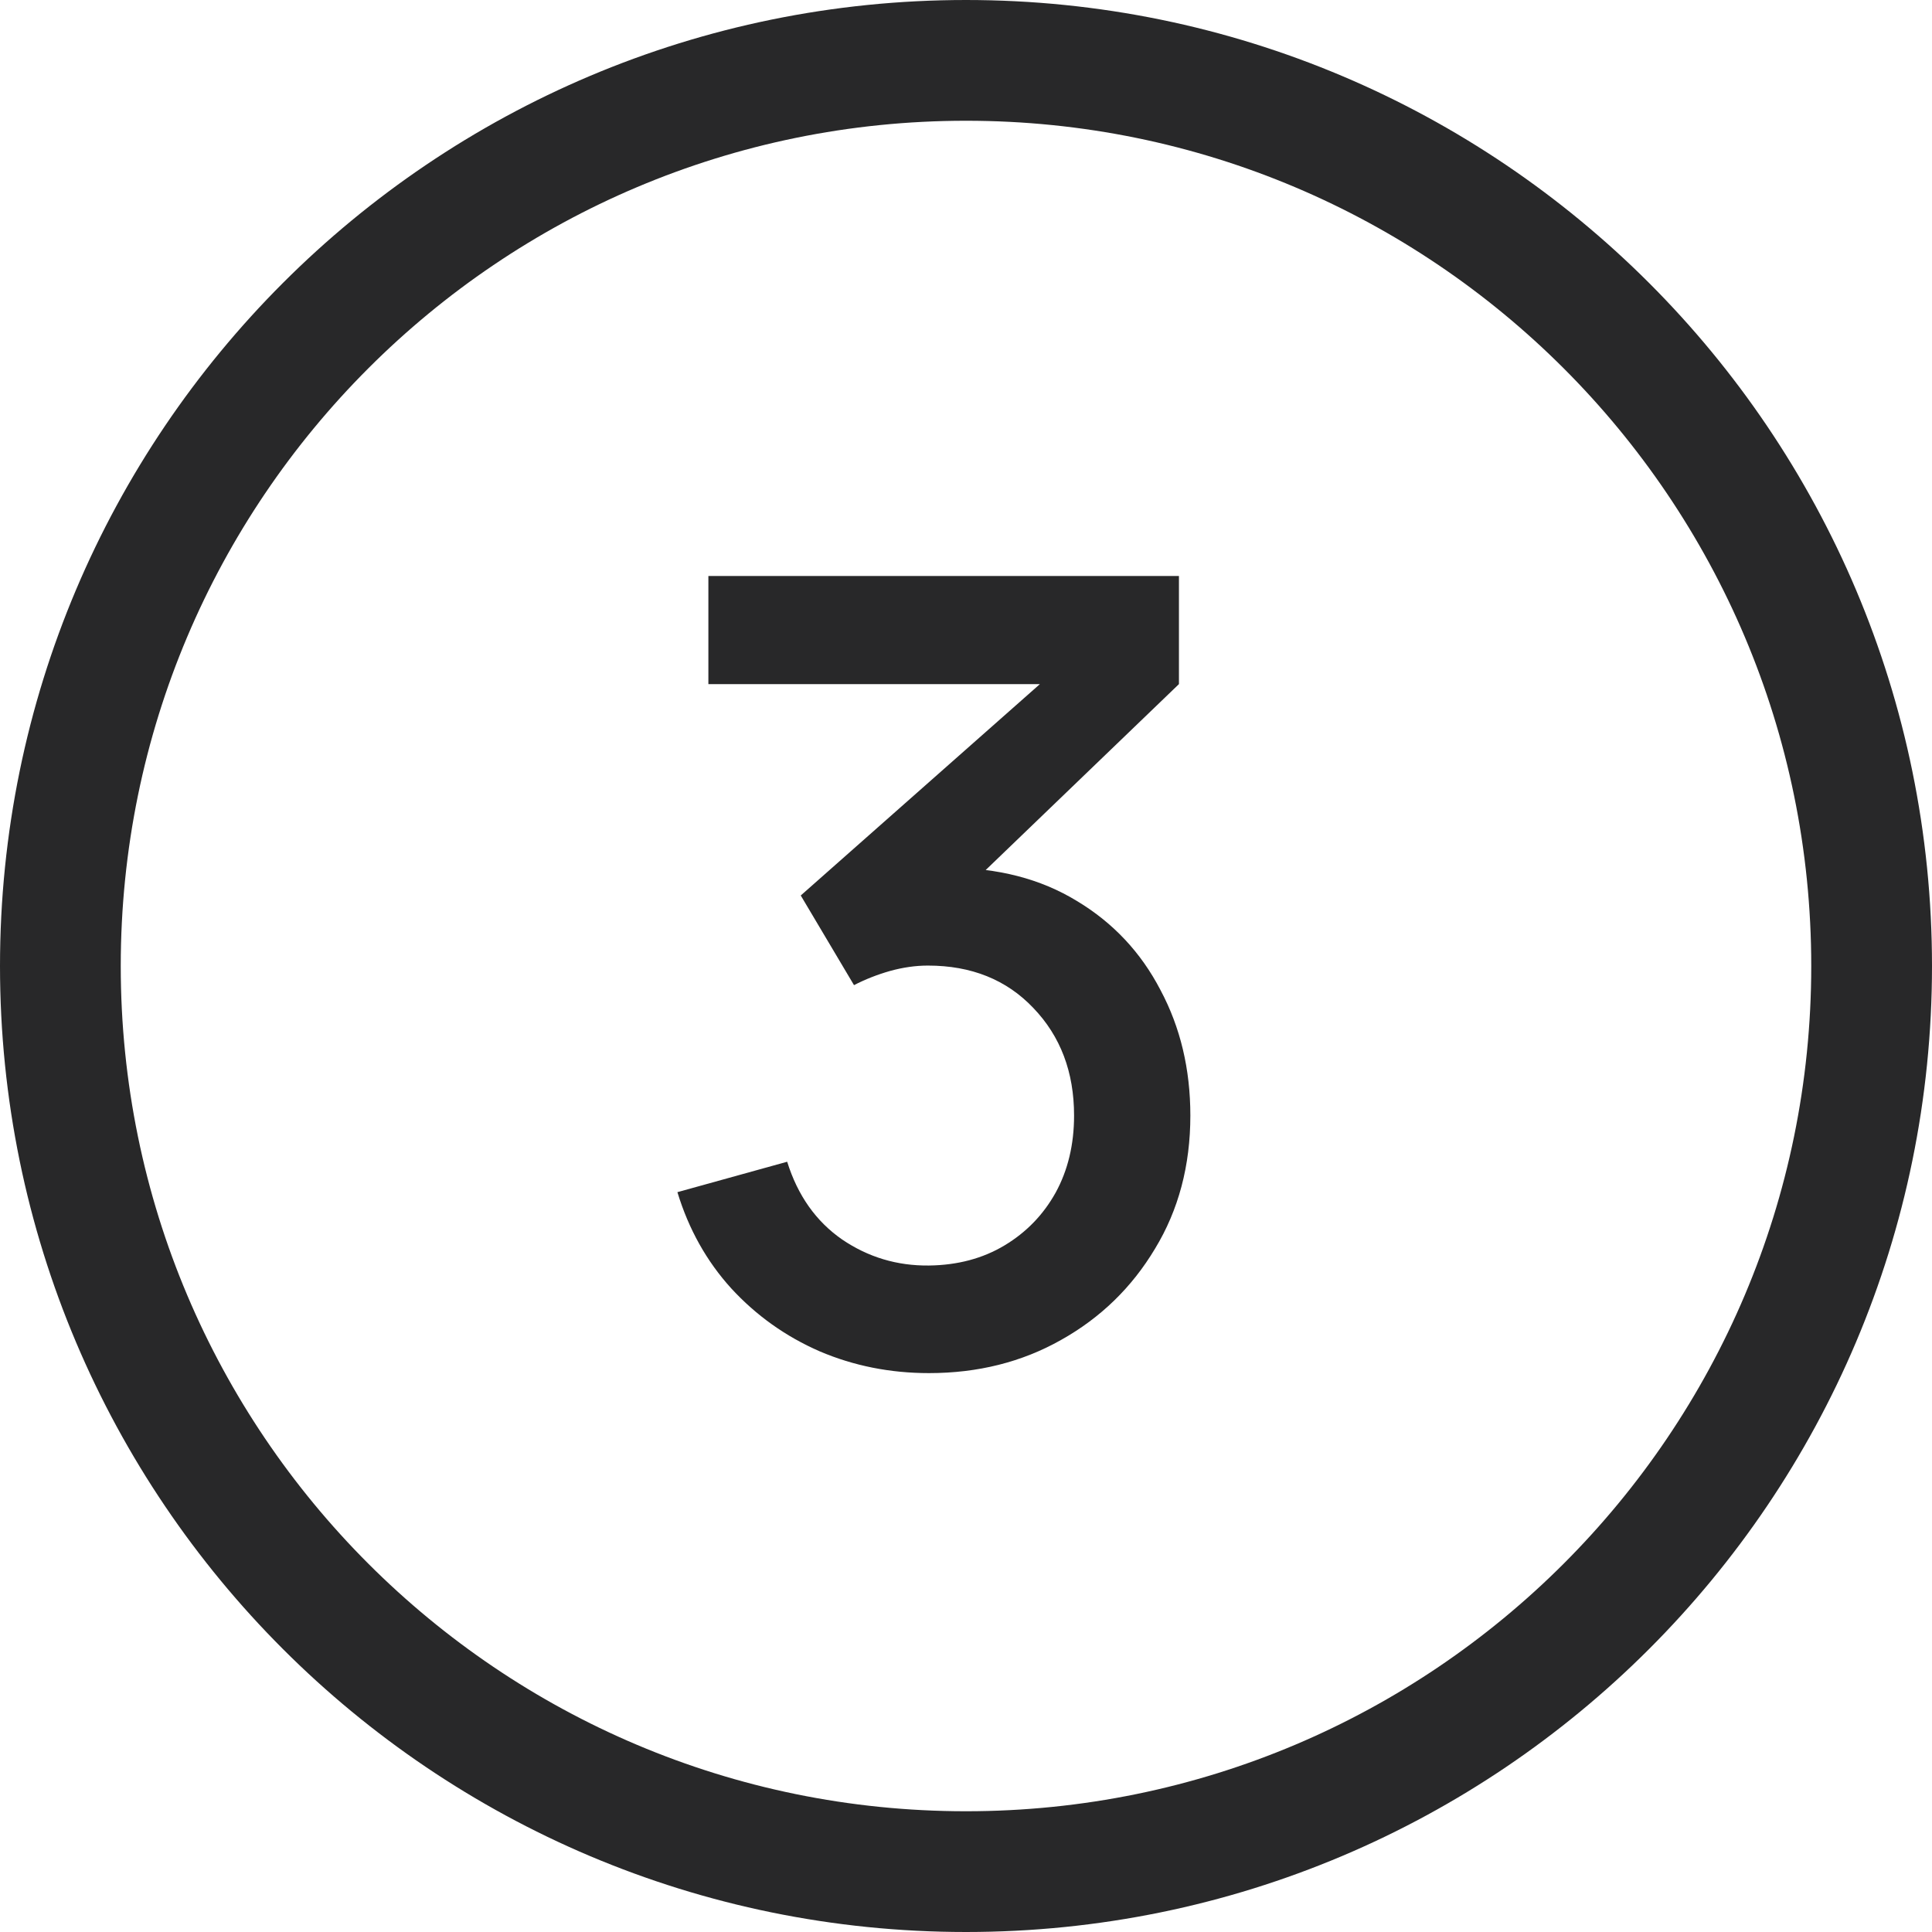
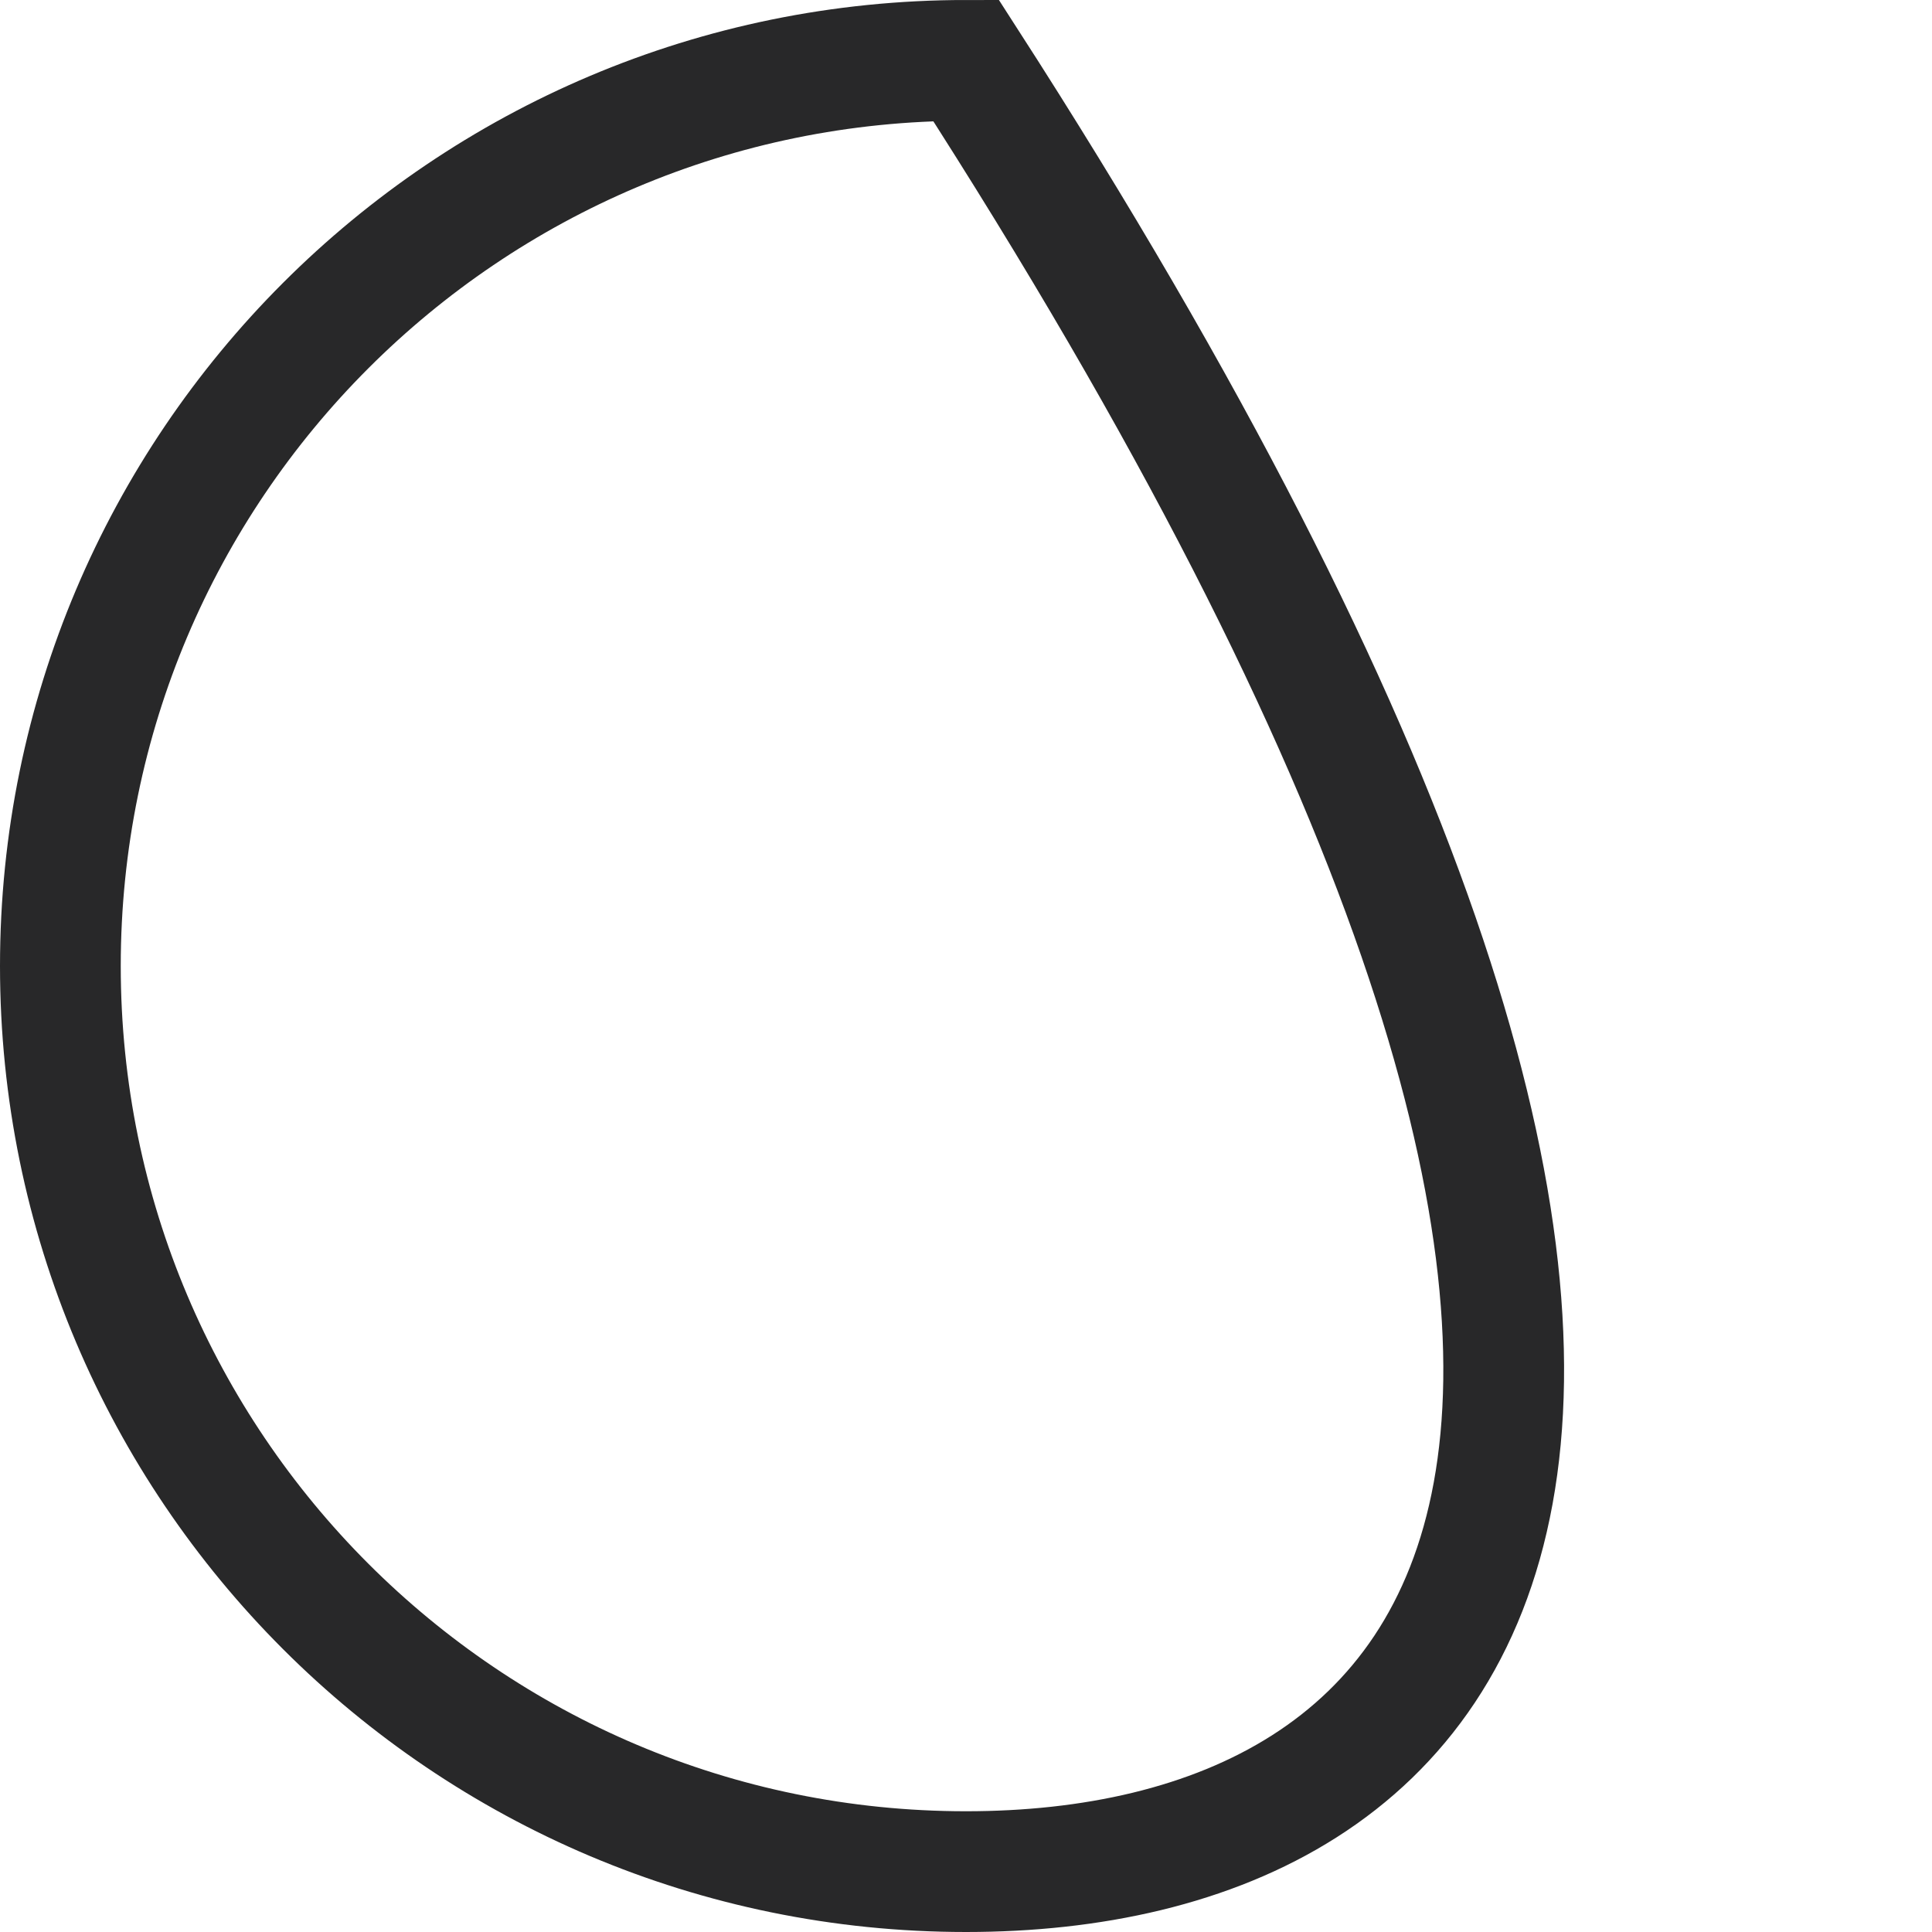
<svg xmlns="http://www.w3.org/2000/svg" fill="none" viewBox="0 0 32 32" height="32" width="32">
-   <path stroke-width="2" stroke="#282829" d="M16 1C24.284 1 31 7.716 31 16C31 24.284 24.284 31 16 31C7.716 31 1 24.284 1 16C1 7.716 7.716 1 16 1Z" />
-   <path fill="#282829" d="M15.387 22.743C14.745 22.743 14.142 22.623 13.578 22.383C13.014 22.137 12.525 21.789 12.111 21.339C11.703 20.889 11.406 20.358 11.22 19.746L13.038 19.242C13.212 19.8 13.515 20.229 13.947 20.529C14.379 20.823 14.859 20.967 15.387 20.961C15.861 20.955 16.278 20.844 16.638 20.628C16.998 20.412 17.28 20.121 17.484 19.755C17.688 19.383 17.79 18.957 17.79 18.477C17.79 17.757 17.565 17.163 17.115 16.695C16.671 16.227 16.089 15.993 15.369 15.993C15.165 15.993 14.955 16.023 14.739 16.083C14.529 16.143 14.331 16.221 14.145 16.317L13.263 14.832L17.835 10.791L18.033 11.331H11.733V9.54H19.527V11.331L15.729 14.985L15.711 14.373C16.527 14.373 17.235 14.556 17.835 14.922C18.435 15.282 18.897 15.774 19.221 16.398C19.551 17.016 19.716 17.709 19.716 18.477C19.716 19.305 19.521 20.04 19.131 20.682C18.747 21.324 18.228 21.828 17.574 22.194C16.926 22.56 16.197 22.743 15.387 22.743Z" />
+   <path stroke-width="2" stroke="#282829" d="M16 1C31 24.284 24.284 31 16 31C7.716 31 1 24.284 1 16C1 7.716 7.716 1 16 1Z" />
</svg>